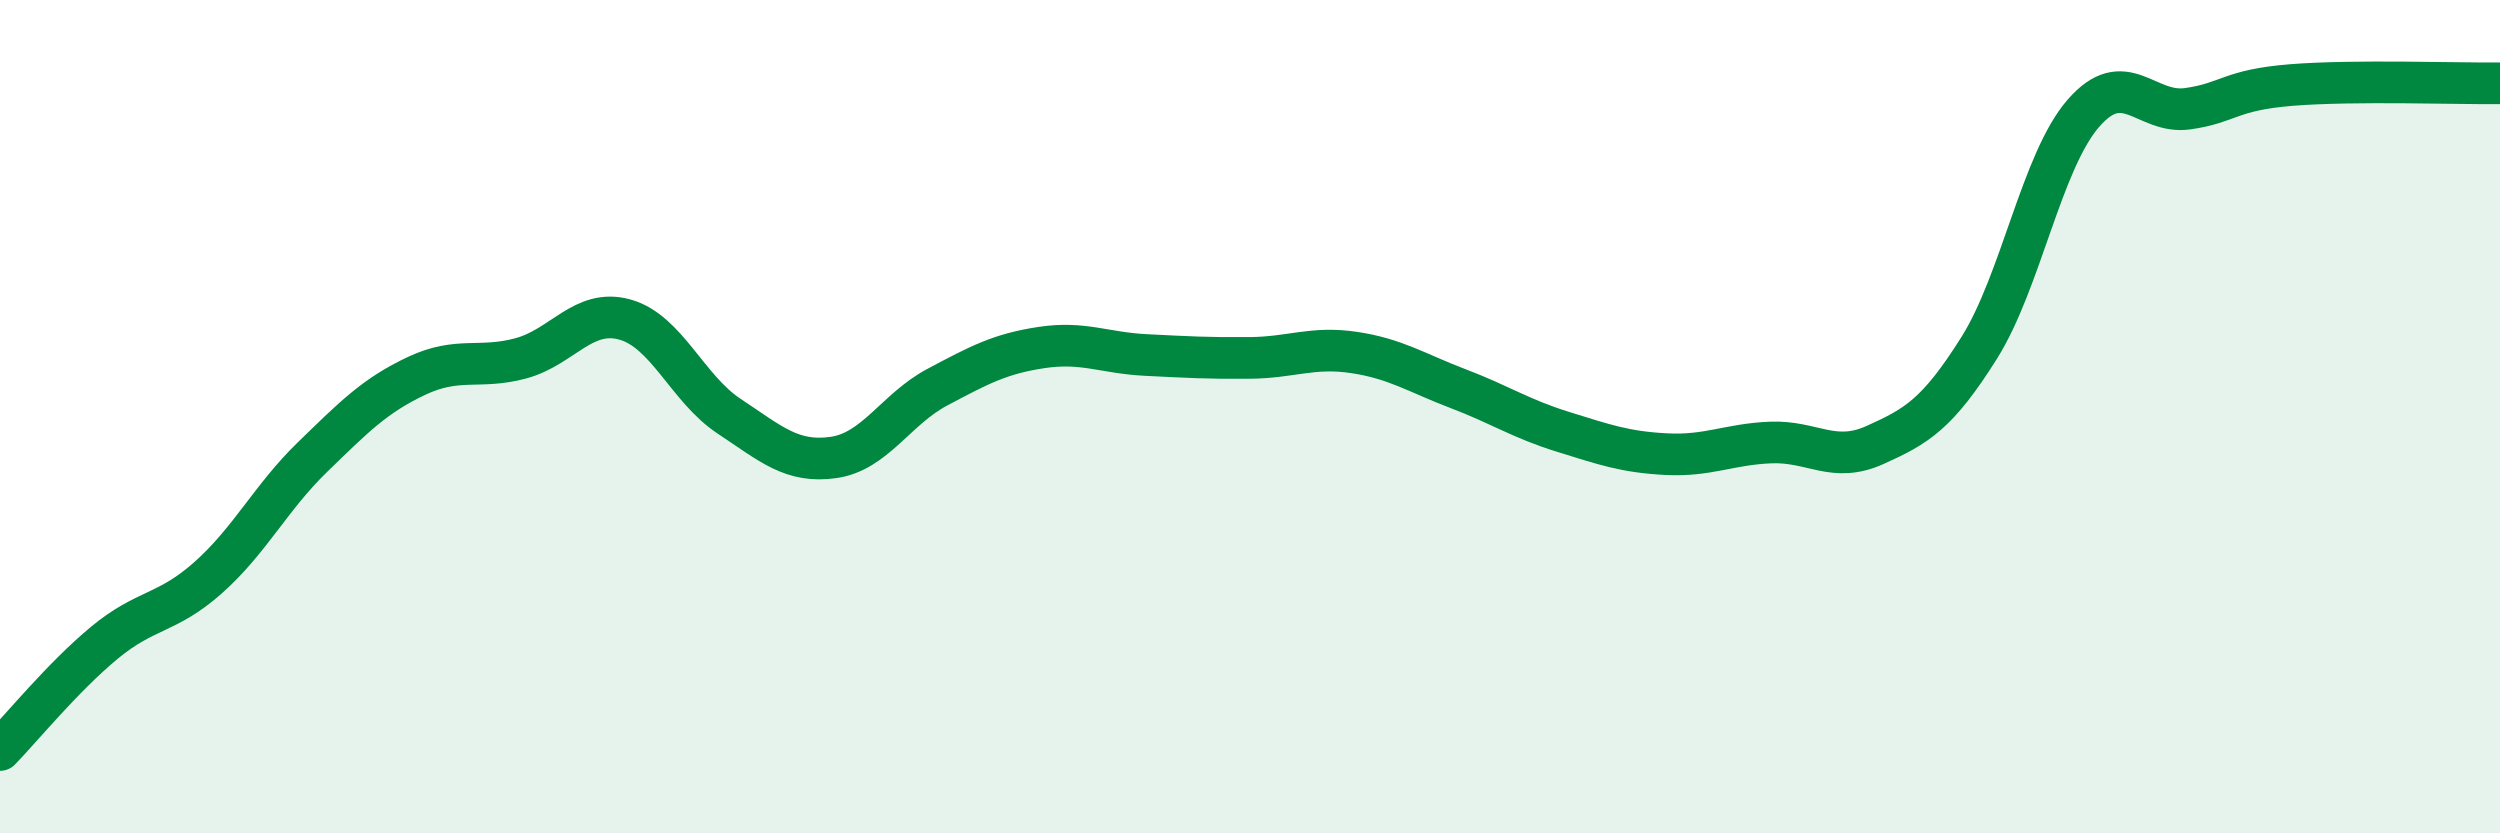
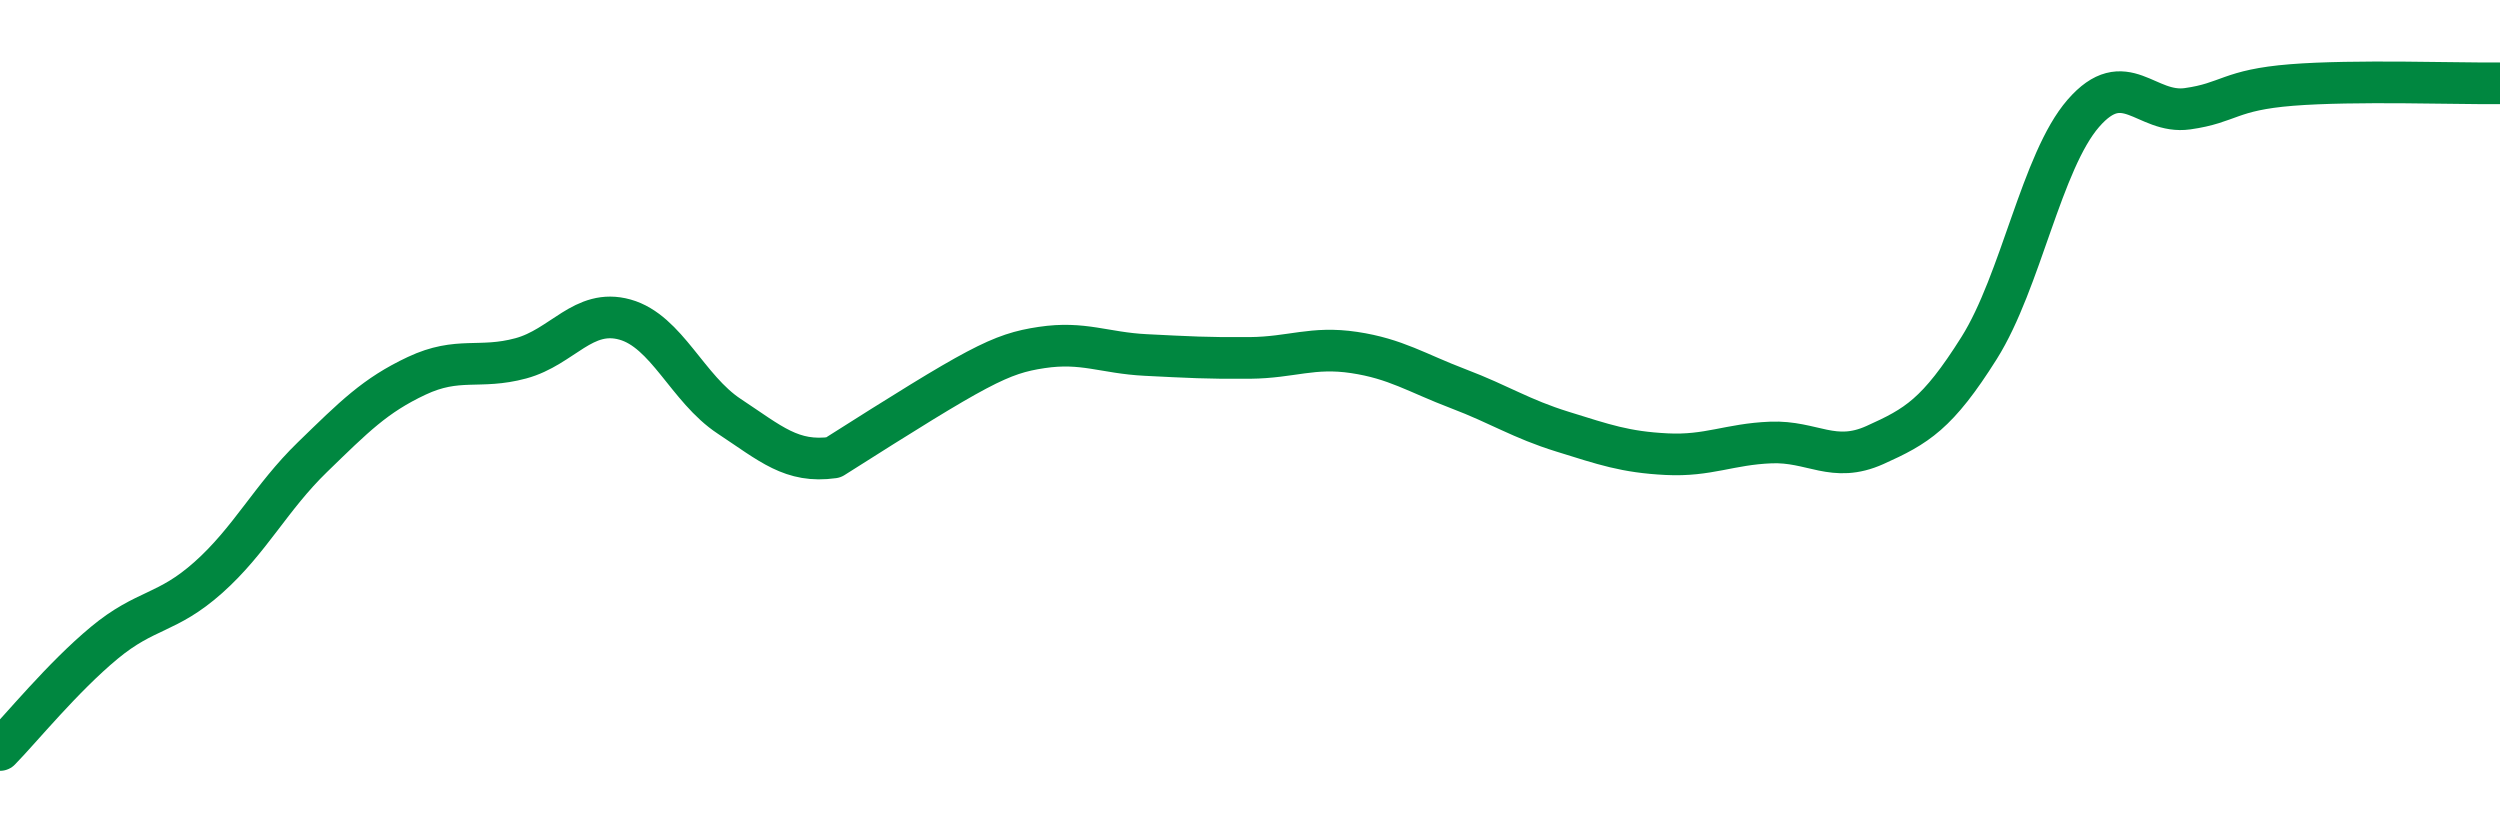
<svg xmlns="http://www.w3.org/2000/svg" width="60" height="20" viewBox="0 0 60 20">
-   <path d="M 0,18 C 0.5,17.49 1.5,16.26 2.5,15.43 C 3.5,14.6 4,14.75 5,13.86 C 6,12.97 6.5,11.94 7.5,10.97 C 8.5,10 9,9.49 10,9.02 C 11,8.55 11.5,8.87 12.5,8.6 C 13.5,8.33 14,7.39 15,7.67 C 16,7.95 16.5,9.33 17.5,9.99 C 18.5,10.65 19,11.12 20,10.98 C 21,10.84 21.5,9.82 22.5,9.29 C 23.5,8.76 24,8.49 25,8.34 C 26,8.19 26.5,8.47 27.5,8.52 C 28.5,8.57 29,8.6 30,8.59 C 31,8.58 31.5,8.31 32.5,8.46 C 33.5,8.61 34,8.95 35,9.33 C 36,9.71 36.5,10.05 37.5,10.36 C 38.5,10.67 39,10.85 40,10.9 C 41,10.95 41.5,10.66 42.5,10.62 C 43.5,10.58 44,11.13 45,10.68 C 46,10.23 46.5,9.94 47.5,8.35 C 48.5,6.76 49,3.87 50,2.72 C 51,1.57 51.5,2.75 52.5,2.61 C 53.5,2.47 53.5,2.16 55,2.04 C 56.5,1.92 59,2.01 60,2L60 20L0 20Z" fill="#008740" opacity="0.1" stroke-linecap="round" stroke-linejoin="round" />
-   <path d="M 0,18 C 0.5,17.49 1.5,16.26 2.5,15.43 C 3.5,14.6 4,14.75 5,13.86 C 6,12.97 6.5,11.94 7.5,10.97 C 8.5,10 9,9.49 10,9.02 C 11,8.55 11.5,8.87 12.5,8.6 C 13.5,8.33 14,7.39 15,7.67 C 16,7.95 16.5,9.33 17.5,9.99 C 18.5,10.65 19,11.12 20,10.98 C 21,10.84 21.5,9.82 22.5,9.29 C 23.5,8.76 24,8.49 25,8.34 C 26,8.19 26.5,8.47 27.5,8.52 C 28.5,8.57 29,8.6 30,8.59 C 31,8.58 31.5,8.31 32.5,8.46 C 33.5,8.61 34,8.95 35,9.33 C 36,9.71 36.5,10.05 37.5,10.36 C 38.5,10.67 39,10.85 40,10.9 C 41,10.95 41.5,10.66 42.5,10.62 C 43.5,10.58 44,11.13 45,10.68 C 46,10.23 46.5,9.94 47.5,8.35 C 48.5,6.76 49,3.87 50,2.72 C 51,1.57 51.5,2.75 52.5,2.61 C 53.5,2.47 53.5,2.16 55,2.04 C 56.5,1.92 59,2.01 60,2" stroke="#008740" stroke-width="1" fill="none" stroke-linecap="round" stroke-linejoin="round" />
+   <path d="M 0,18 C 0.5,17.49 1.5,16.26 2.5,15.43 C 3.5,14.6 4,14.75 5,13.86 C 6,12.97 6.5,11.94 7.5,10.97 C 8.5,10 9,9.49 10,9.02 C 11,8.55 11.5,8.87 12.5,8.6 C 13.5,8.33 14,7.39 15,7.67 C 16,7.95 16.5,9.33 17.5,9.99 C 18.5,10.65 19,11.12 20,10.98 C 23.5,8.76 24,8.49 25,8.34 C 26,8.19 26.5,8.47 27.5,8.52 C 28.5,8.57 29,8.6 30,8.59 C 31,8.58 31.5,8.31 32.5,8.46 C 33.5,8.61 34,8.95 35,9.33 C 36,9.71 36.5,10.05 37.5,10.36 C 38.5,10.67 39,10.85 40,10.9 C 41,10.95 41.5,10.66 42.5,10.62 C 43.5,10.58 44,11.13 45,10.68 C 46,10.23 46.5,9.94 47.5,8.35 C 48.5,6.76 49,3.87 50,2.72 C 51,1.57 51.5,2.75 52.5,2.61 C 53.5,2.47 53.5,2.16 55,2.04 C 56.5,1.92 59,2.01 60,2" stroke="#008740" stroke-width="1" fill="none" stroke-linecap="round" stroke-linejoin="round" />
</svg>